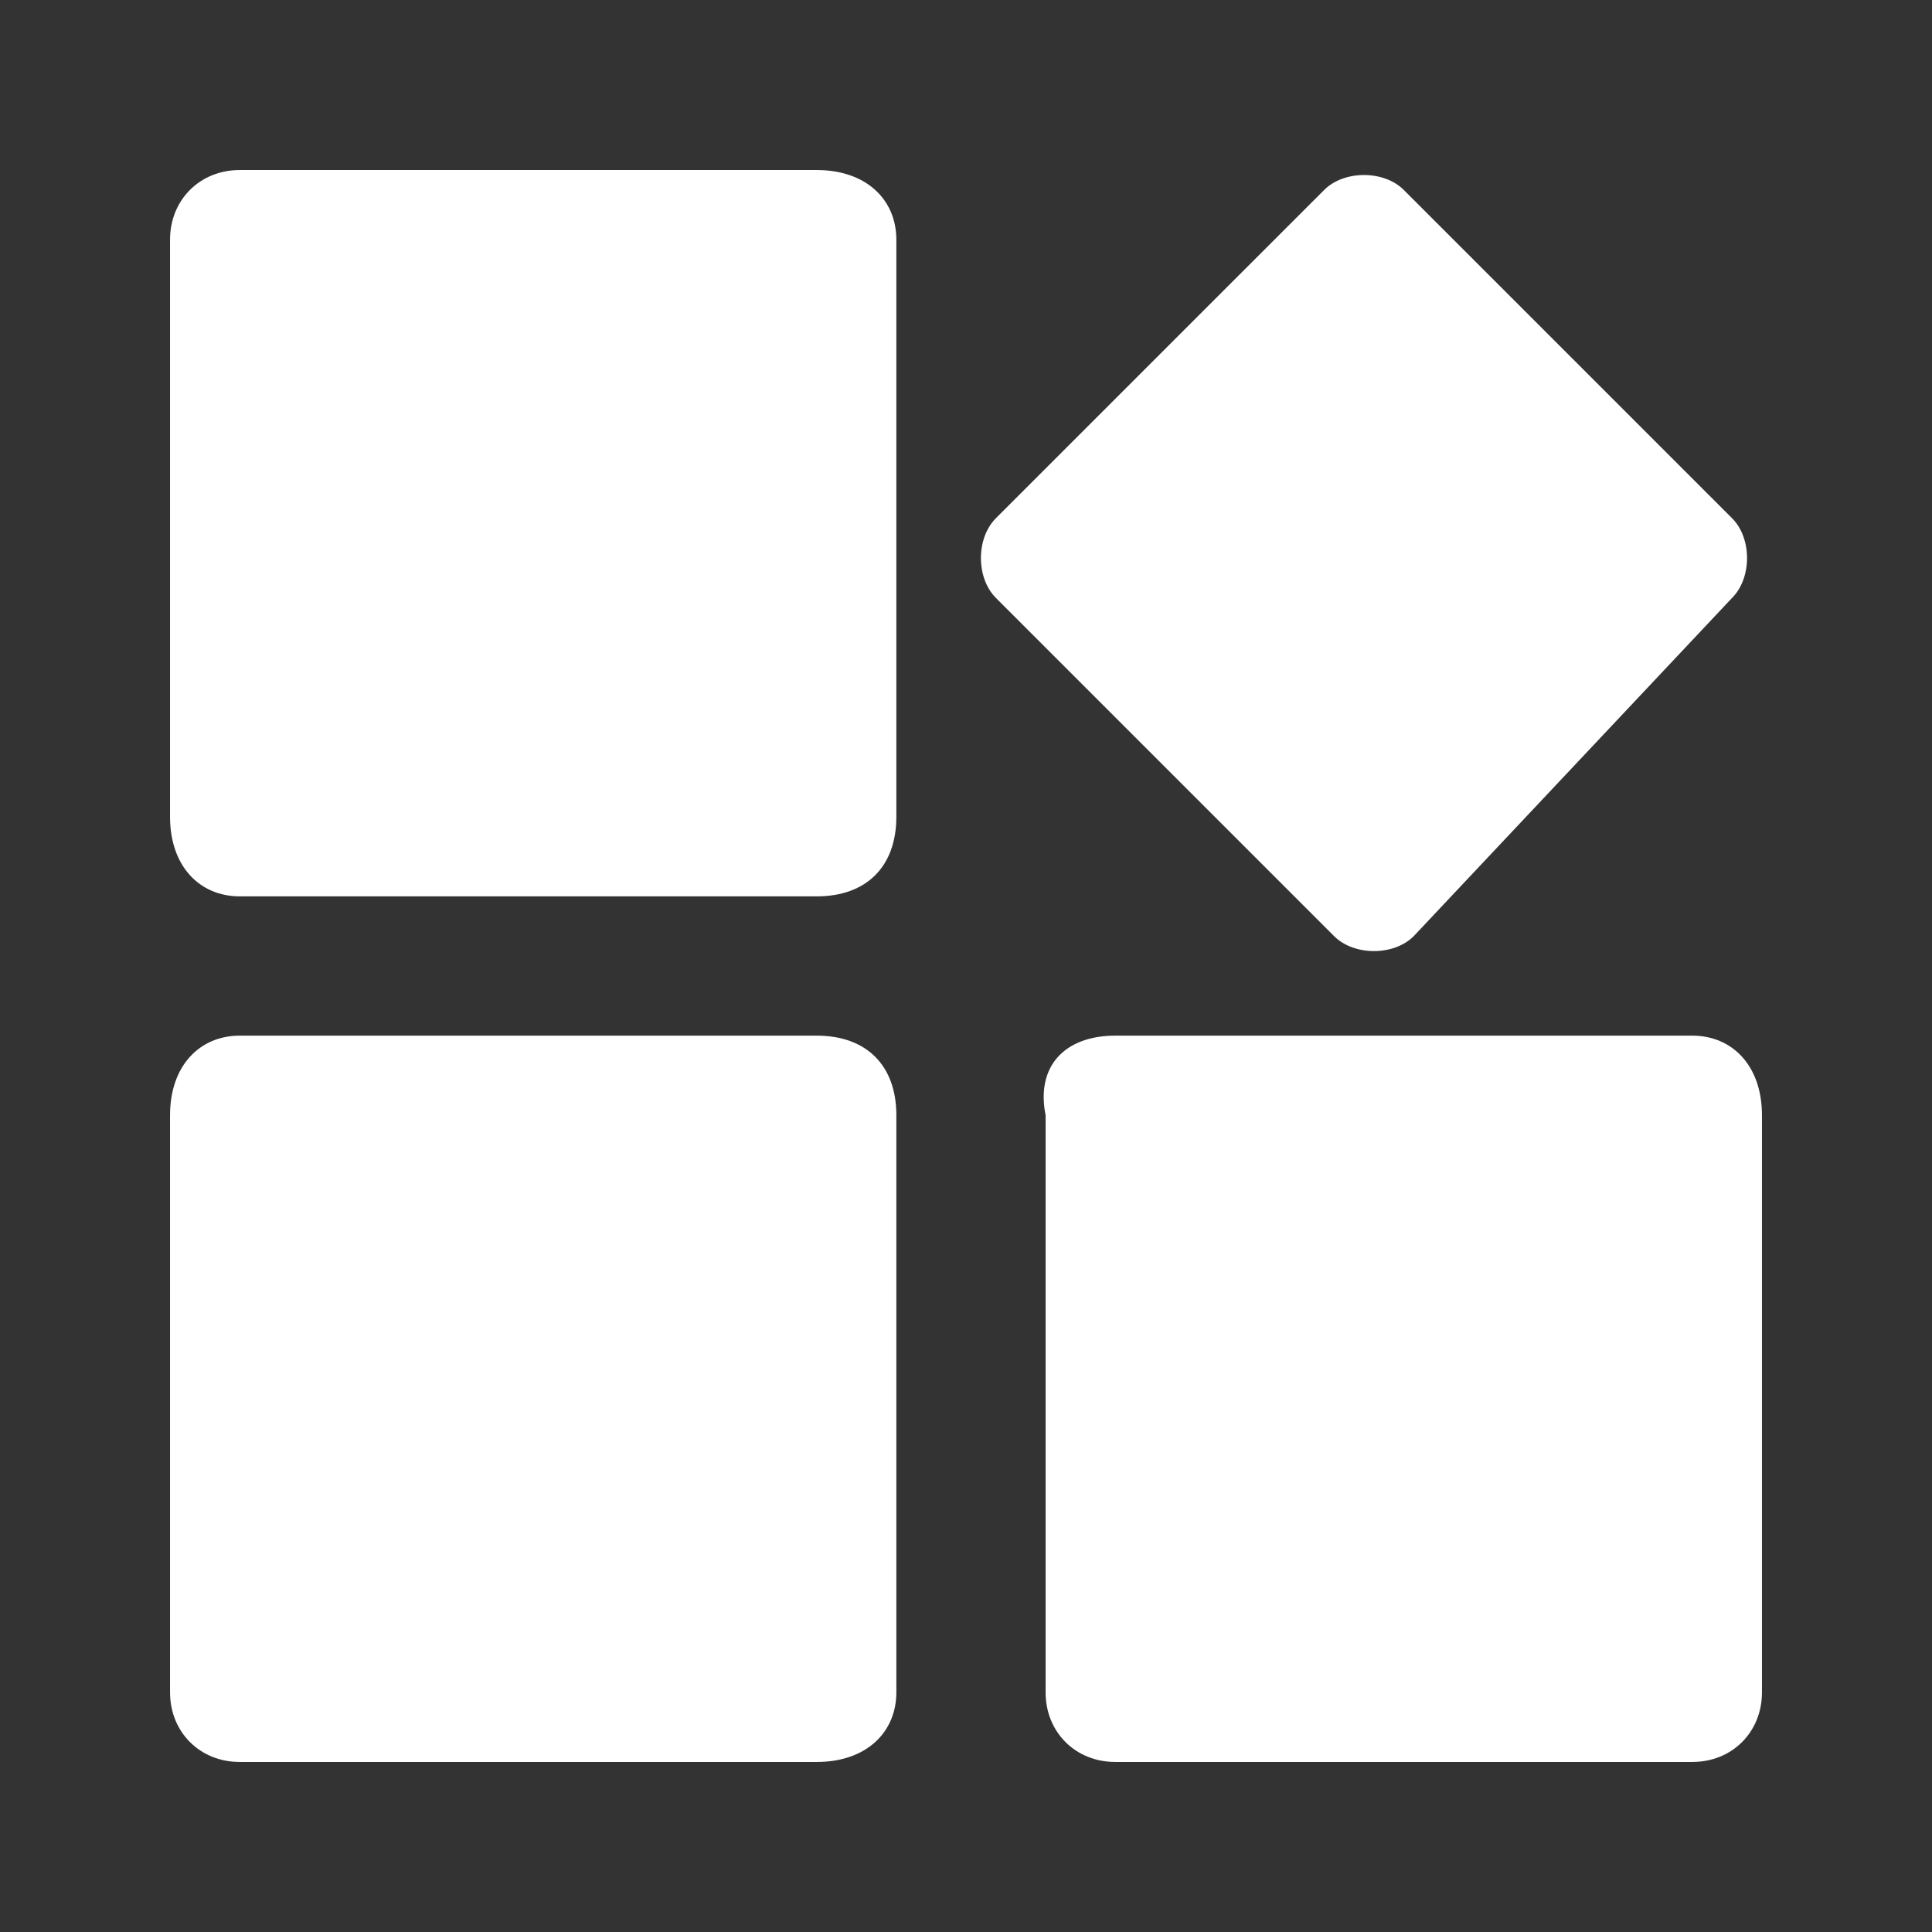
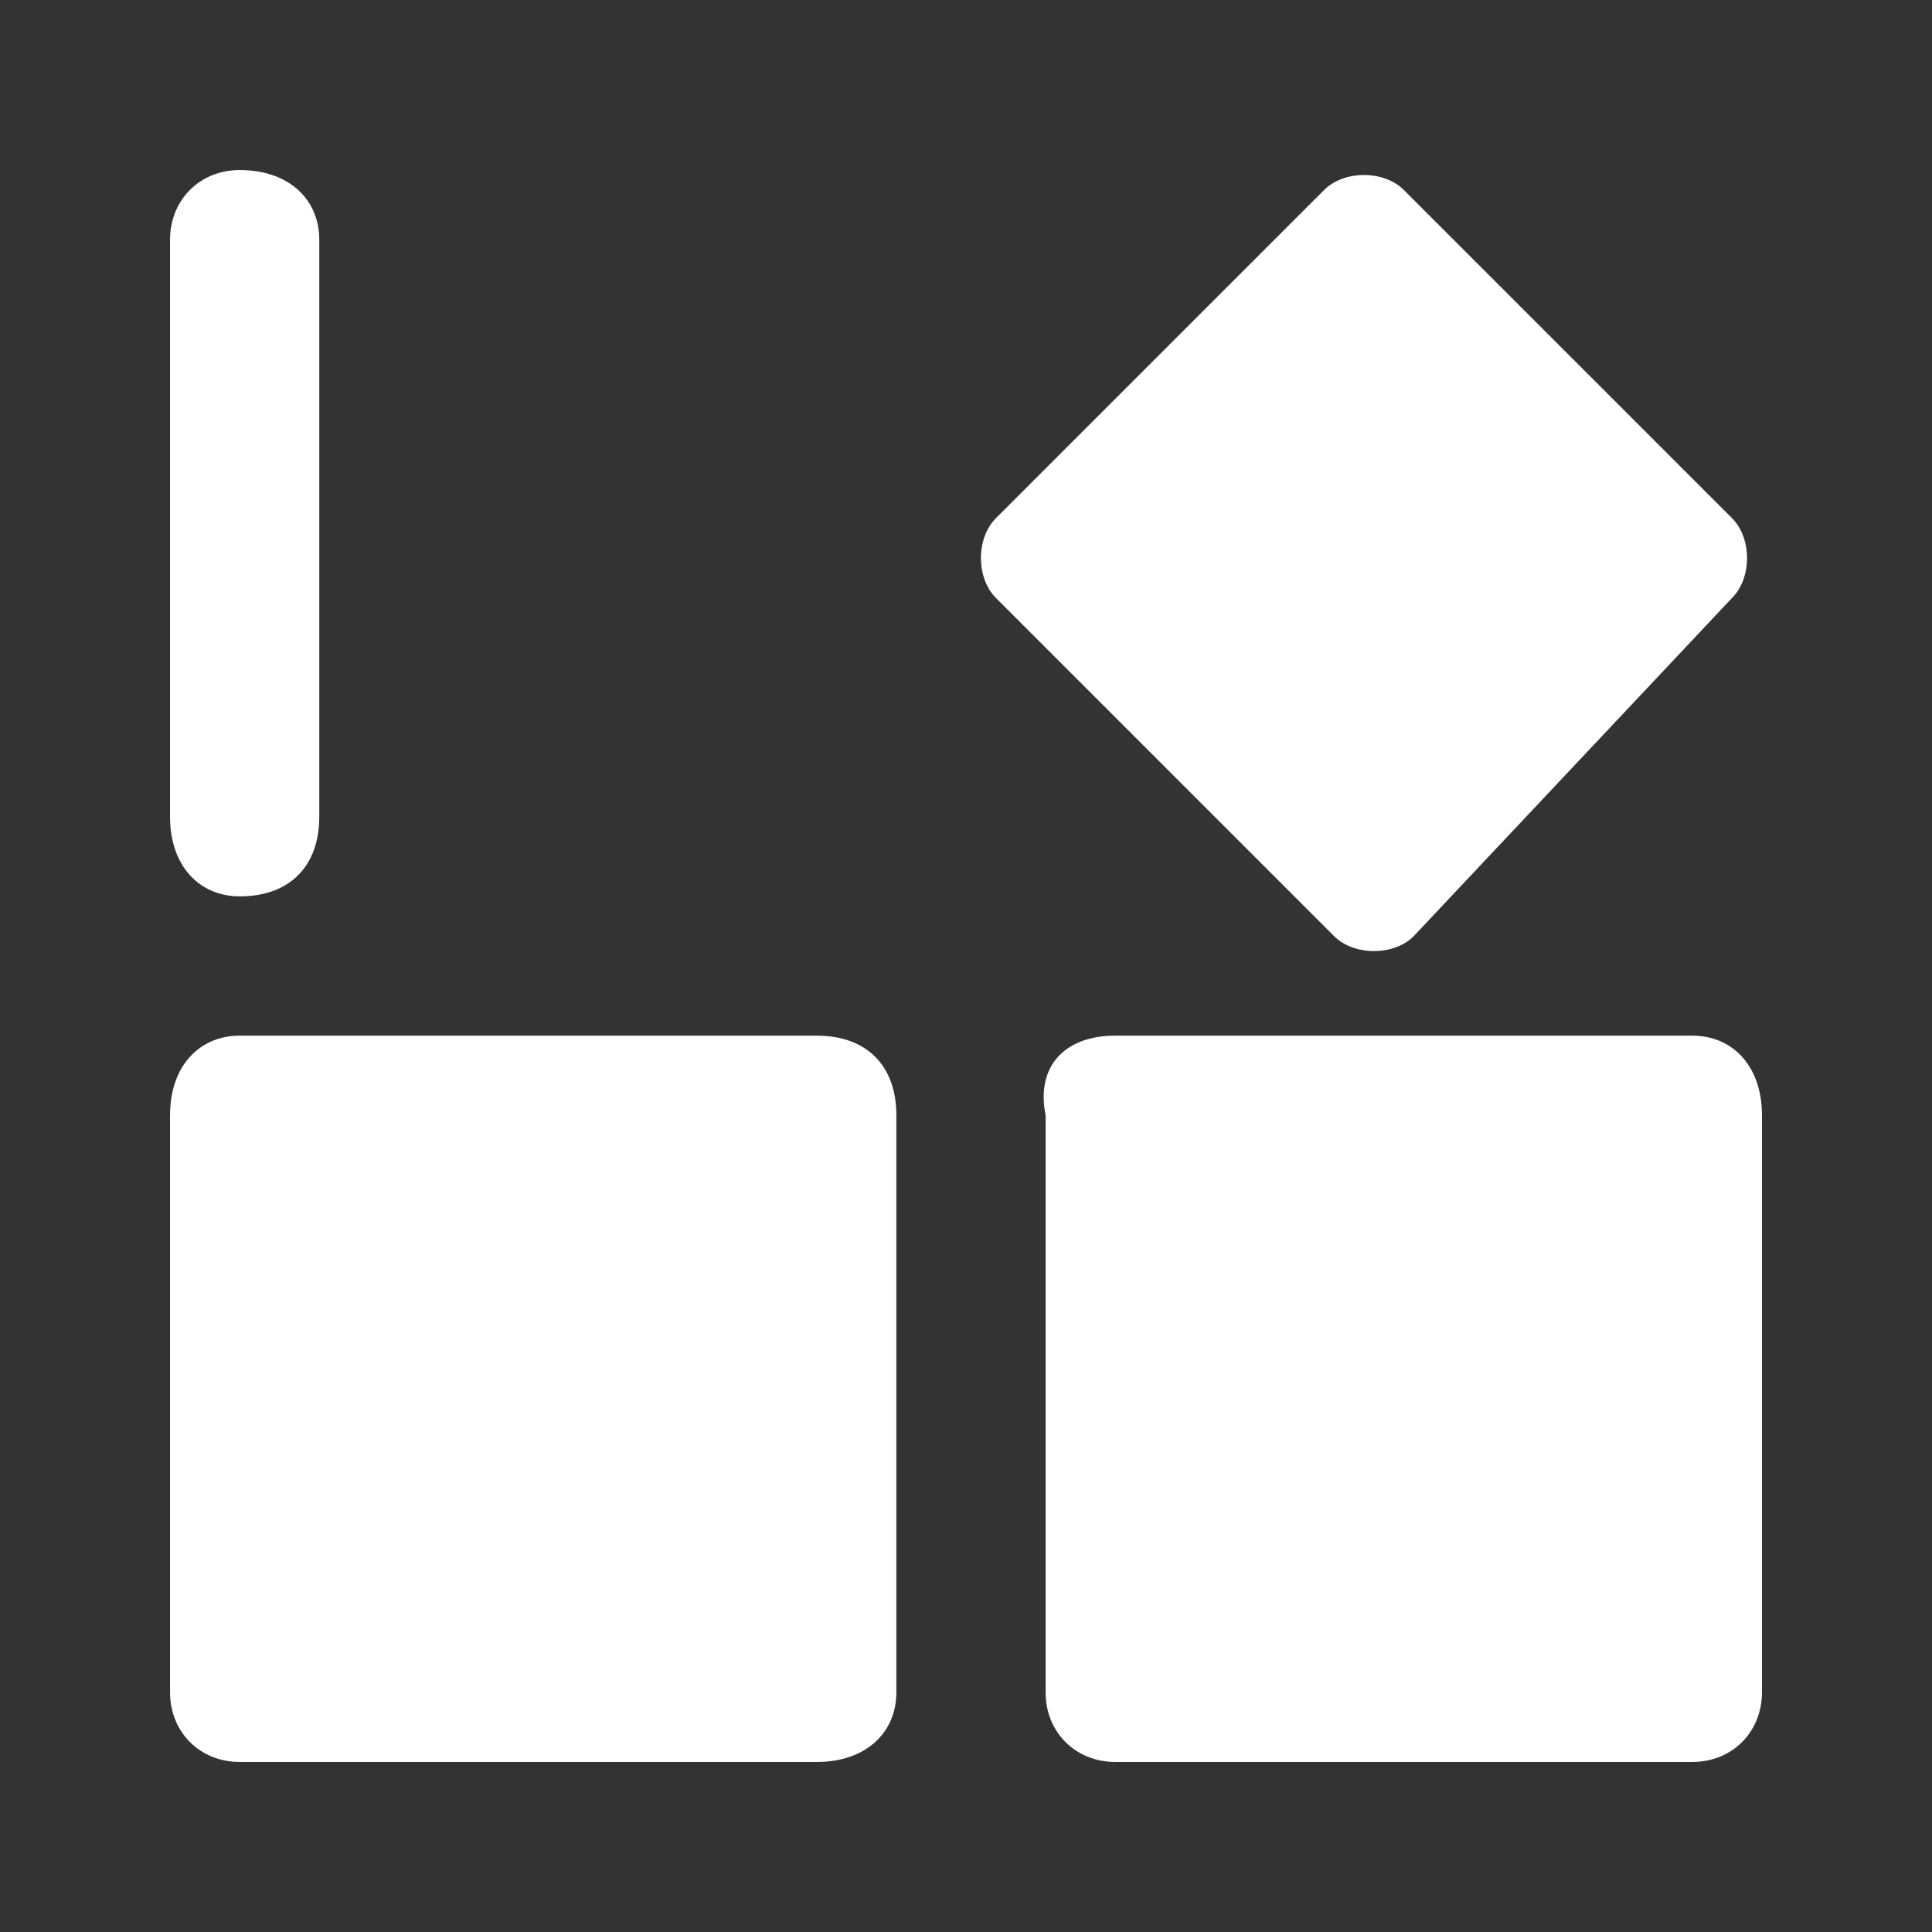
<svg xmlns="http://www.w3.org/2000/svg" t="1574674891556" class="icon" viewBox="0 0 1024 1024" version="1.1" p-id="2653" width="32" height="32">
  <rect x="0" y="0" width="1024" height="1024" fill="#333333" stroke="none" />
  <defs>
    <style type="text/css" />
  </defs>
-   <path d="M896.961 933.875H591.102c-21.094 0-36.914-15.82-36.914-36.914V591.102c-5.273-26.367 10.547-42.188 36.914-42.188h305.859c21.094 0 36.914 15.82 36.914 42.188v305.859c0 21.094-15.82 36.914-36.914 36.914z m-147.656-437.695c-10.547 10.547-31.641 10.547-42.188 0L527.82 316.883c-10.547-10.547-10.547-31.641 0-42.188L701.844 100.672c10.547-10.547 31.641-10.547 42.188 0l174.023 174.023c10.547 10.547 10.547 31.641 0 42.188l-168.75 179.297z m-316.406 437.695H127.039c-21.094 0-36.914-15.82-36.914-36.914V591.102c0-26.367 15.82-42.188 36.914-42.188h305.859c26.367 0 42.188 15.82 42.188 42.188v305.859c0 21.094-15.82 36.914-42.188 36.914z m0-458.789H127.039C105.945 475.086 90.125 459.266 90.125 432.898V127.039C90.125 105.945 105.945 90.125 127.039 90.125h305.859c26.367 0 42.188 15.82 42.188 36.914v305.859c0 26.367-15.82 42.188-42.188 42.188z m0 0" p-id="2654" fill="#ffffff" />
+   <path d="M896.961 933.875H591.102c-21.094 0-36.914-15.82-36.914-36.914V591.102c-5.273-26.367 10.547-42.188 36.914-42.188h305.859c21.094 0 36.914 15.82 36.914 42.188v305.859c0 21.094-15.82 36.914-36.914 36.914z m-147.656-437.695c-10.547 10.547-31.641 10.547-42.188 0L527.82 316.883c-10.547-10.547-10.547-31.641 0-42.188L701.844 100.672c10.547-10.547 31.641-10.547 42.188 0l174.023 174.023c10.547 10.547 10.547 31.641 0 42.188l-168.75 179.297z m-316.406 437.695H127.039c-21.094 0-36.914-15.82-36.914-36.914V591.102c0-26.367 15.82-42.188 36.914-42.188h305.859c26.367 0 42.188 15.82 42.188 42.188v305.859c0 21.094-15.82 36.914-42.188 36.914z m0-458.789H127.039C105.945 475.086 90.125 459.266 90.125 432.898V127.039C90.125 105.945 105.945 90.125 127.039 90.125c26.367 0 42.188 15.82 42.188 36.914v305.859c0 26.367-15.82 42.188-42.188 42.188z m0 0" p-id="2654" fill="#ffffff" />
</svg>